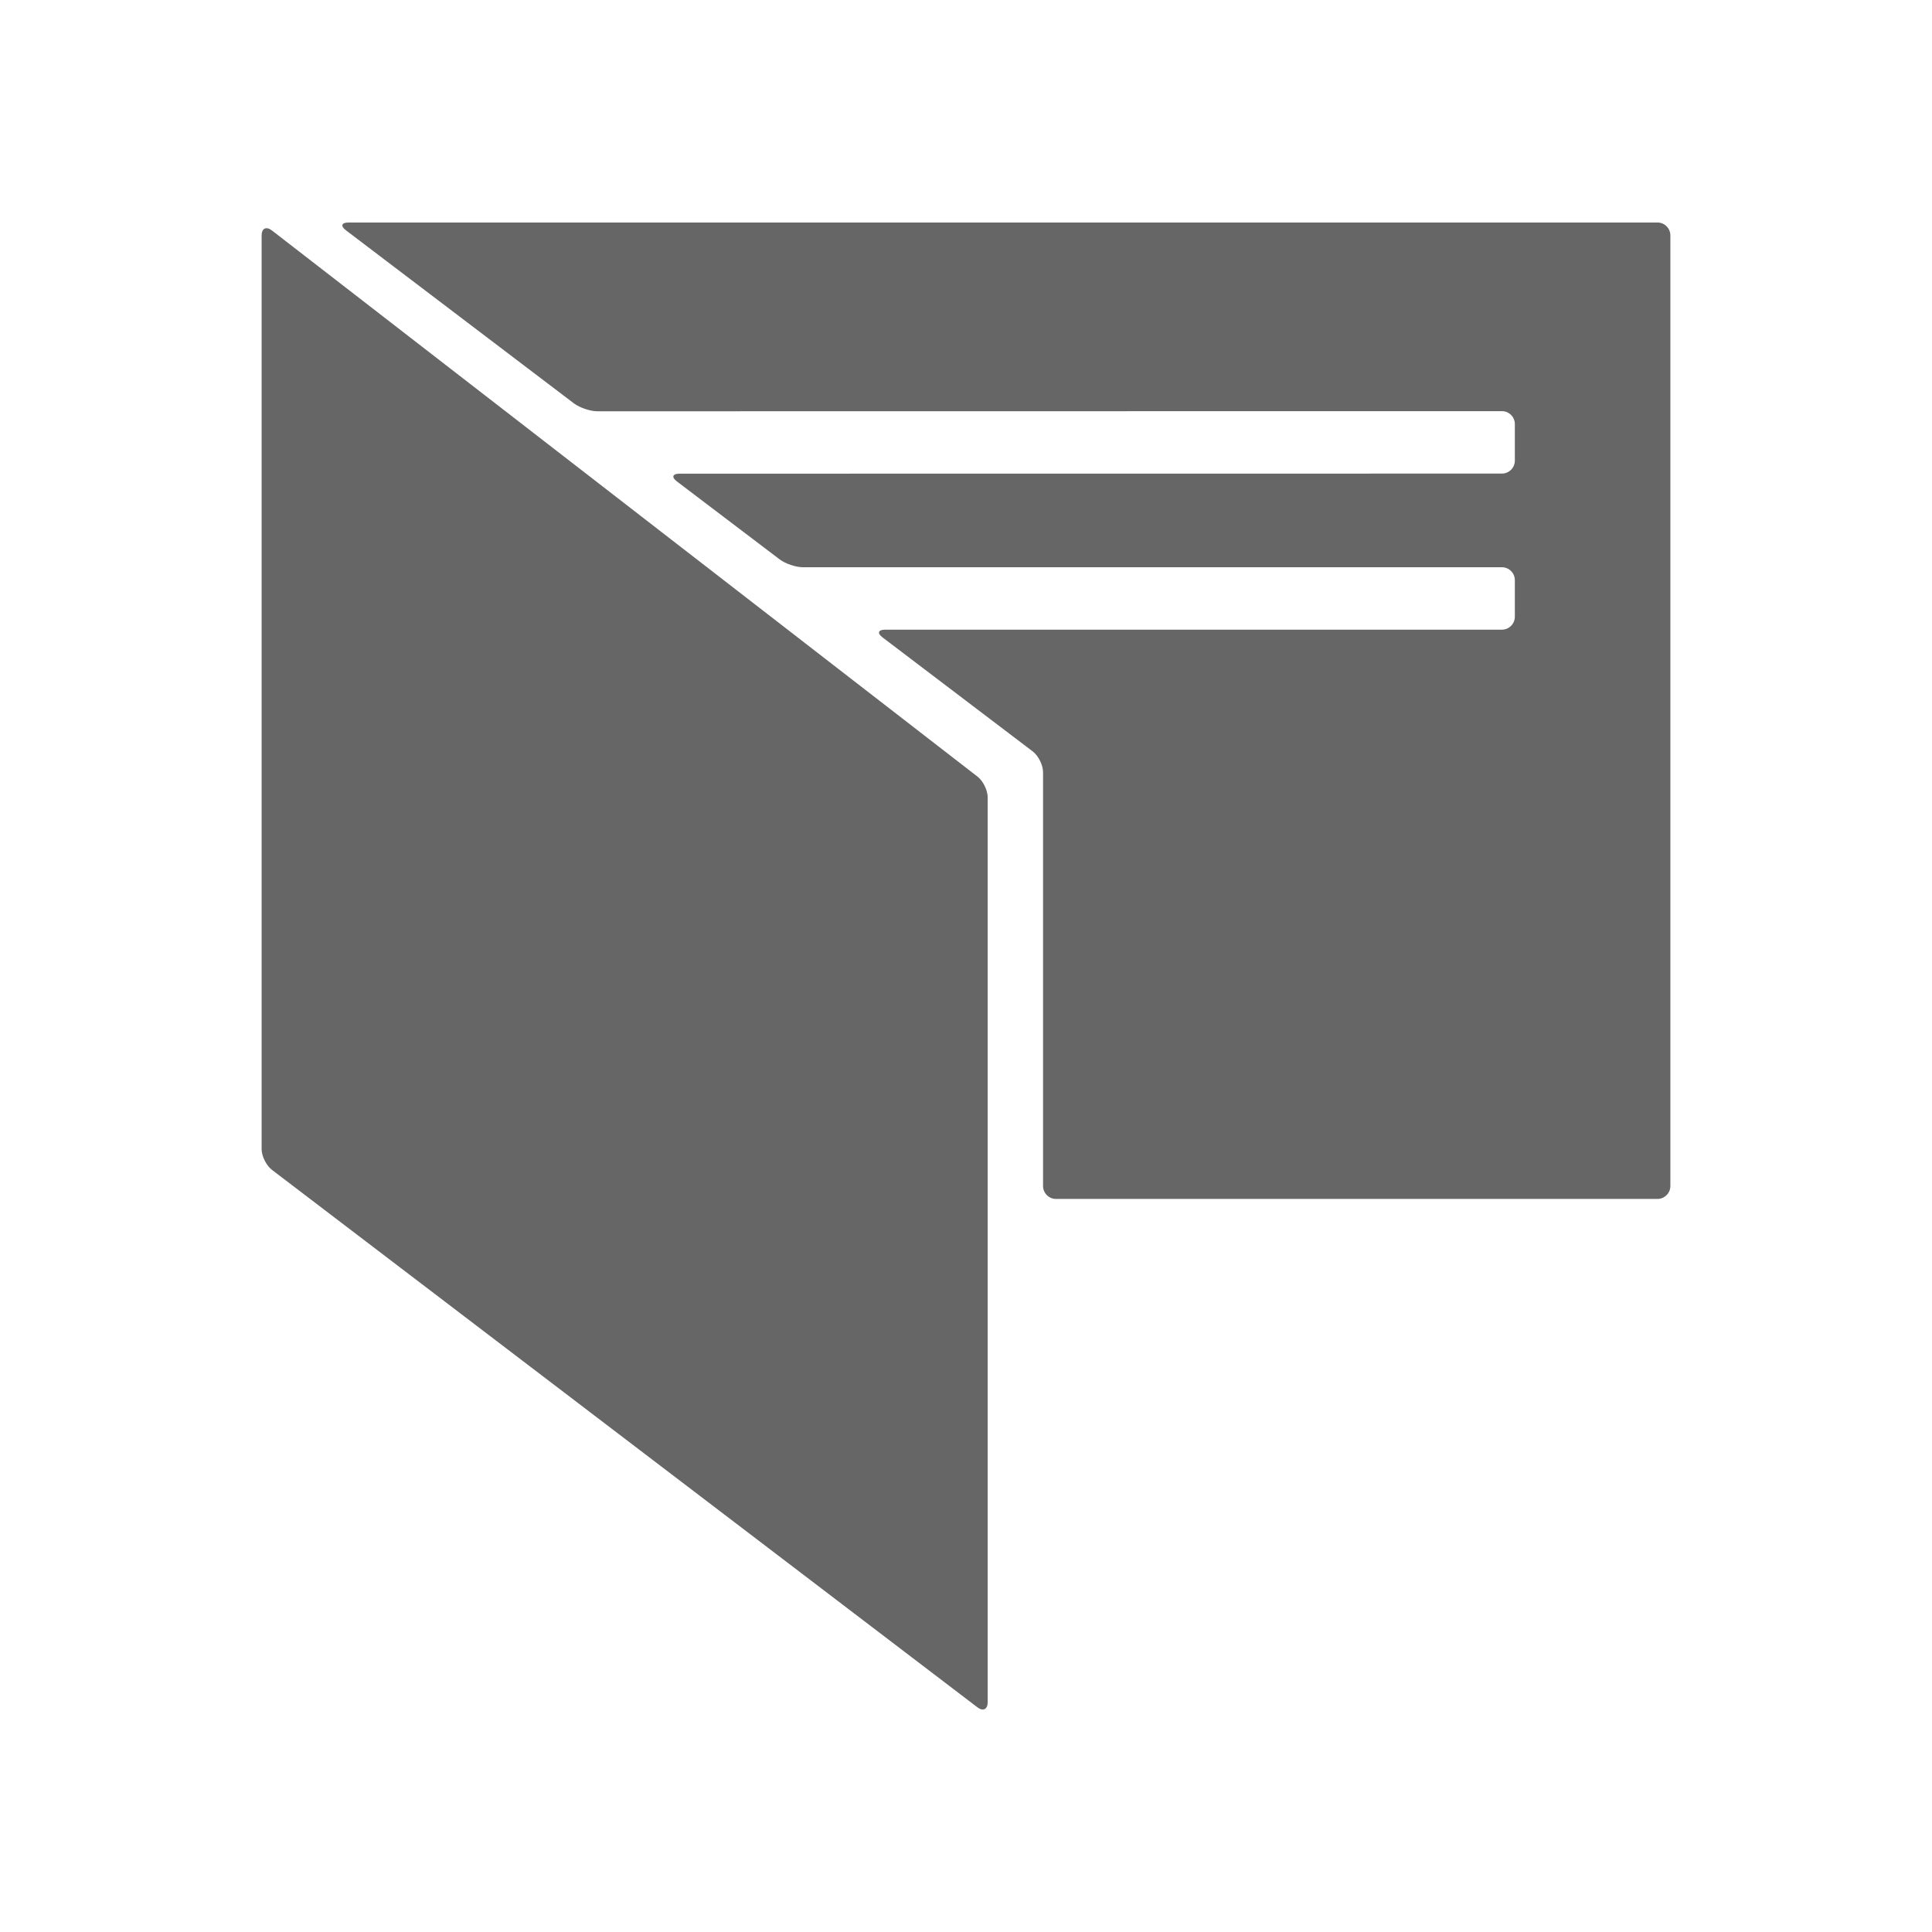
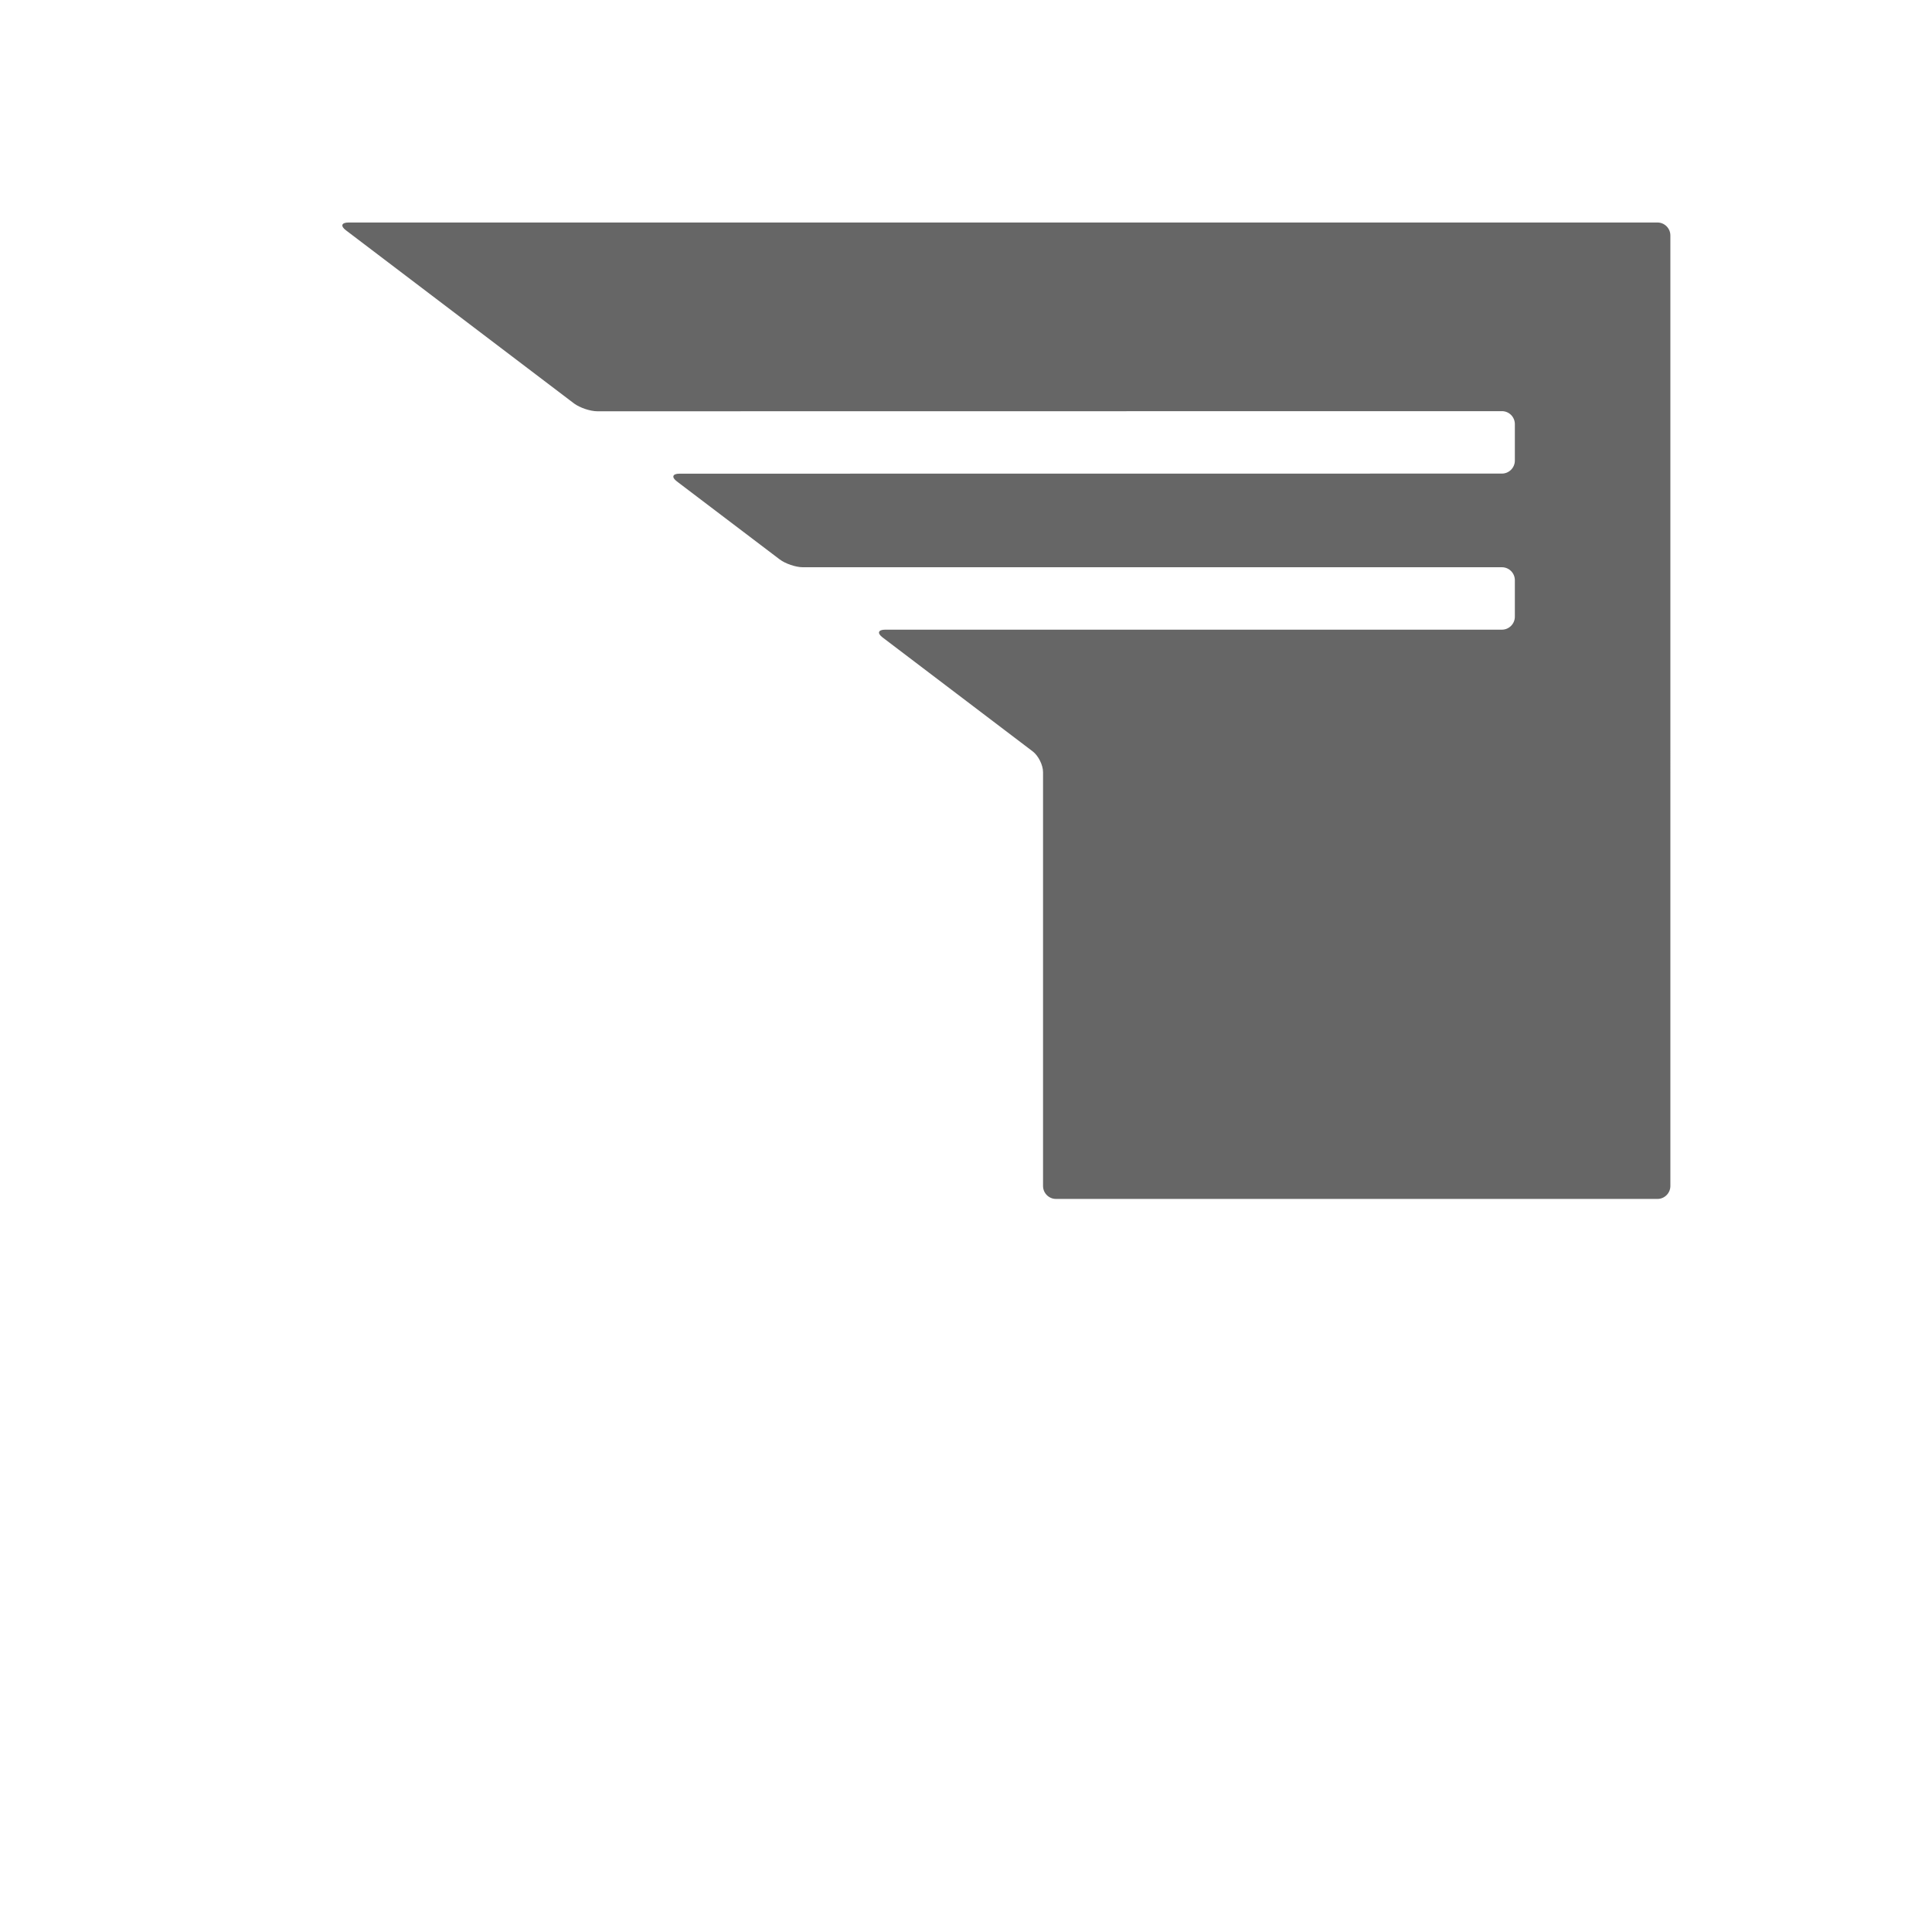
<svg xmlns="http://www.w3.org/2000/svg" version="1.1" id="Layer_1" x="0px" y="0px" width="48px" height="48px" viewBox="0 0 48 48" enable-background="new 0 0 48 48" xml:space="preserve">
  <g>
-     <path fill="#666666" d="M24.539,42.291c0,0.177-0.113,0.234-0.255,0.127L6.758,29.066C6.615,28.957,6.5,28.725,6.5,28.549V5.85   c0-0.178,0.115-0.232,0.255-0.125l17.531,13.57c0.14,0.107,0.253,0.341,0.253,0.518V42.291z" />
    <path fill="#666666" d="M8.66,5.528c-0.178,0-0.206,0.088-0.065,0.194l5.667,4.302c0.141,0.105,0.402,0.194,0.578,0.194   l22.475-0.003c0.177,0,0.321,0.144,0.321,0.322v0.906c0,0.178-0.145,0.323-0.321,0.323l-20.432,0.002   c-0.177,0-0.206,0.088-0.064,0.194l2.552,1.936c0.141,0.107,0.4,0.195,0.577,0.195h17.367c0.177,0,0.321,0.145,0.321,0.322v0.907   c0,0.177-0.145,0.322-0.321,0.322H21.993c-0.178,0-0.206,0.088-0.064,0.194l3.728,2.83c0.141,0.107,0.257,0.339,0.257,0.516v10.281   c0,0.178,0.145,0.322,0.32,0.322H41.18c0.176,0,0.32-0.145,0.32-0.322V5.85c0-0.178-0.145-0.322-0.32-0.322H8.66z" />
  </g>
</svg>